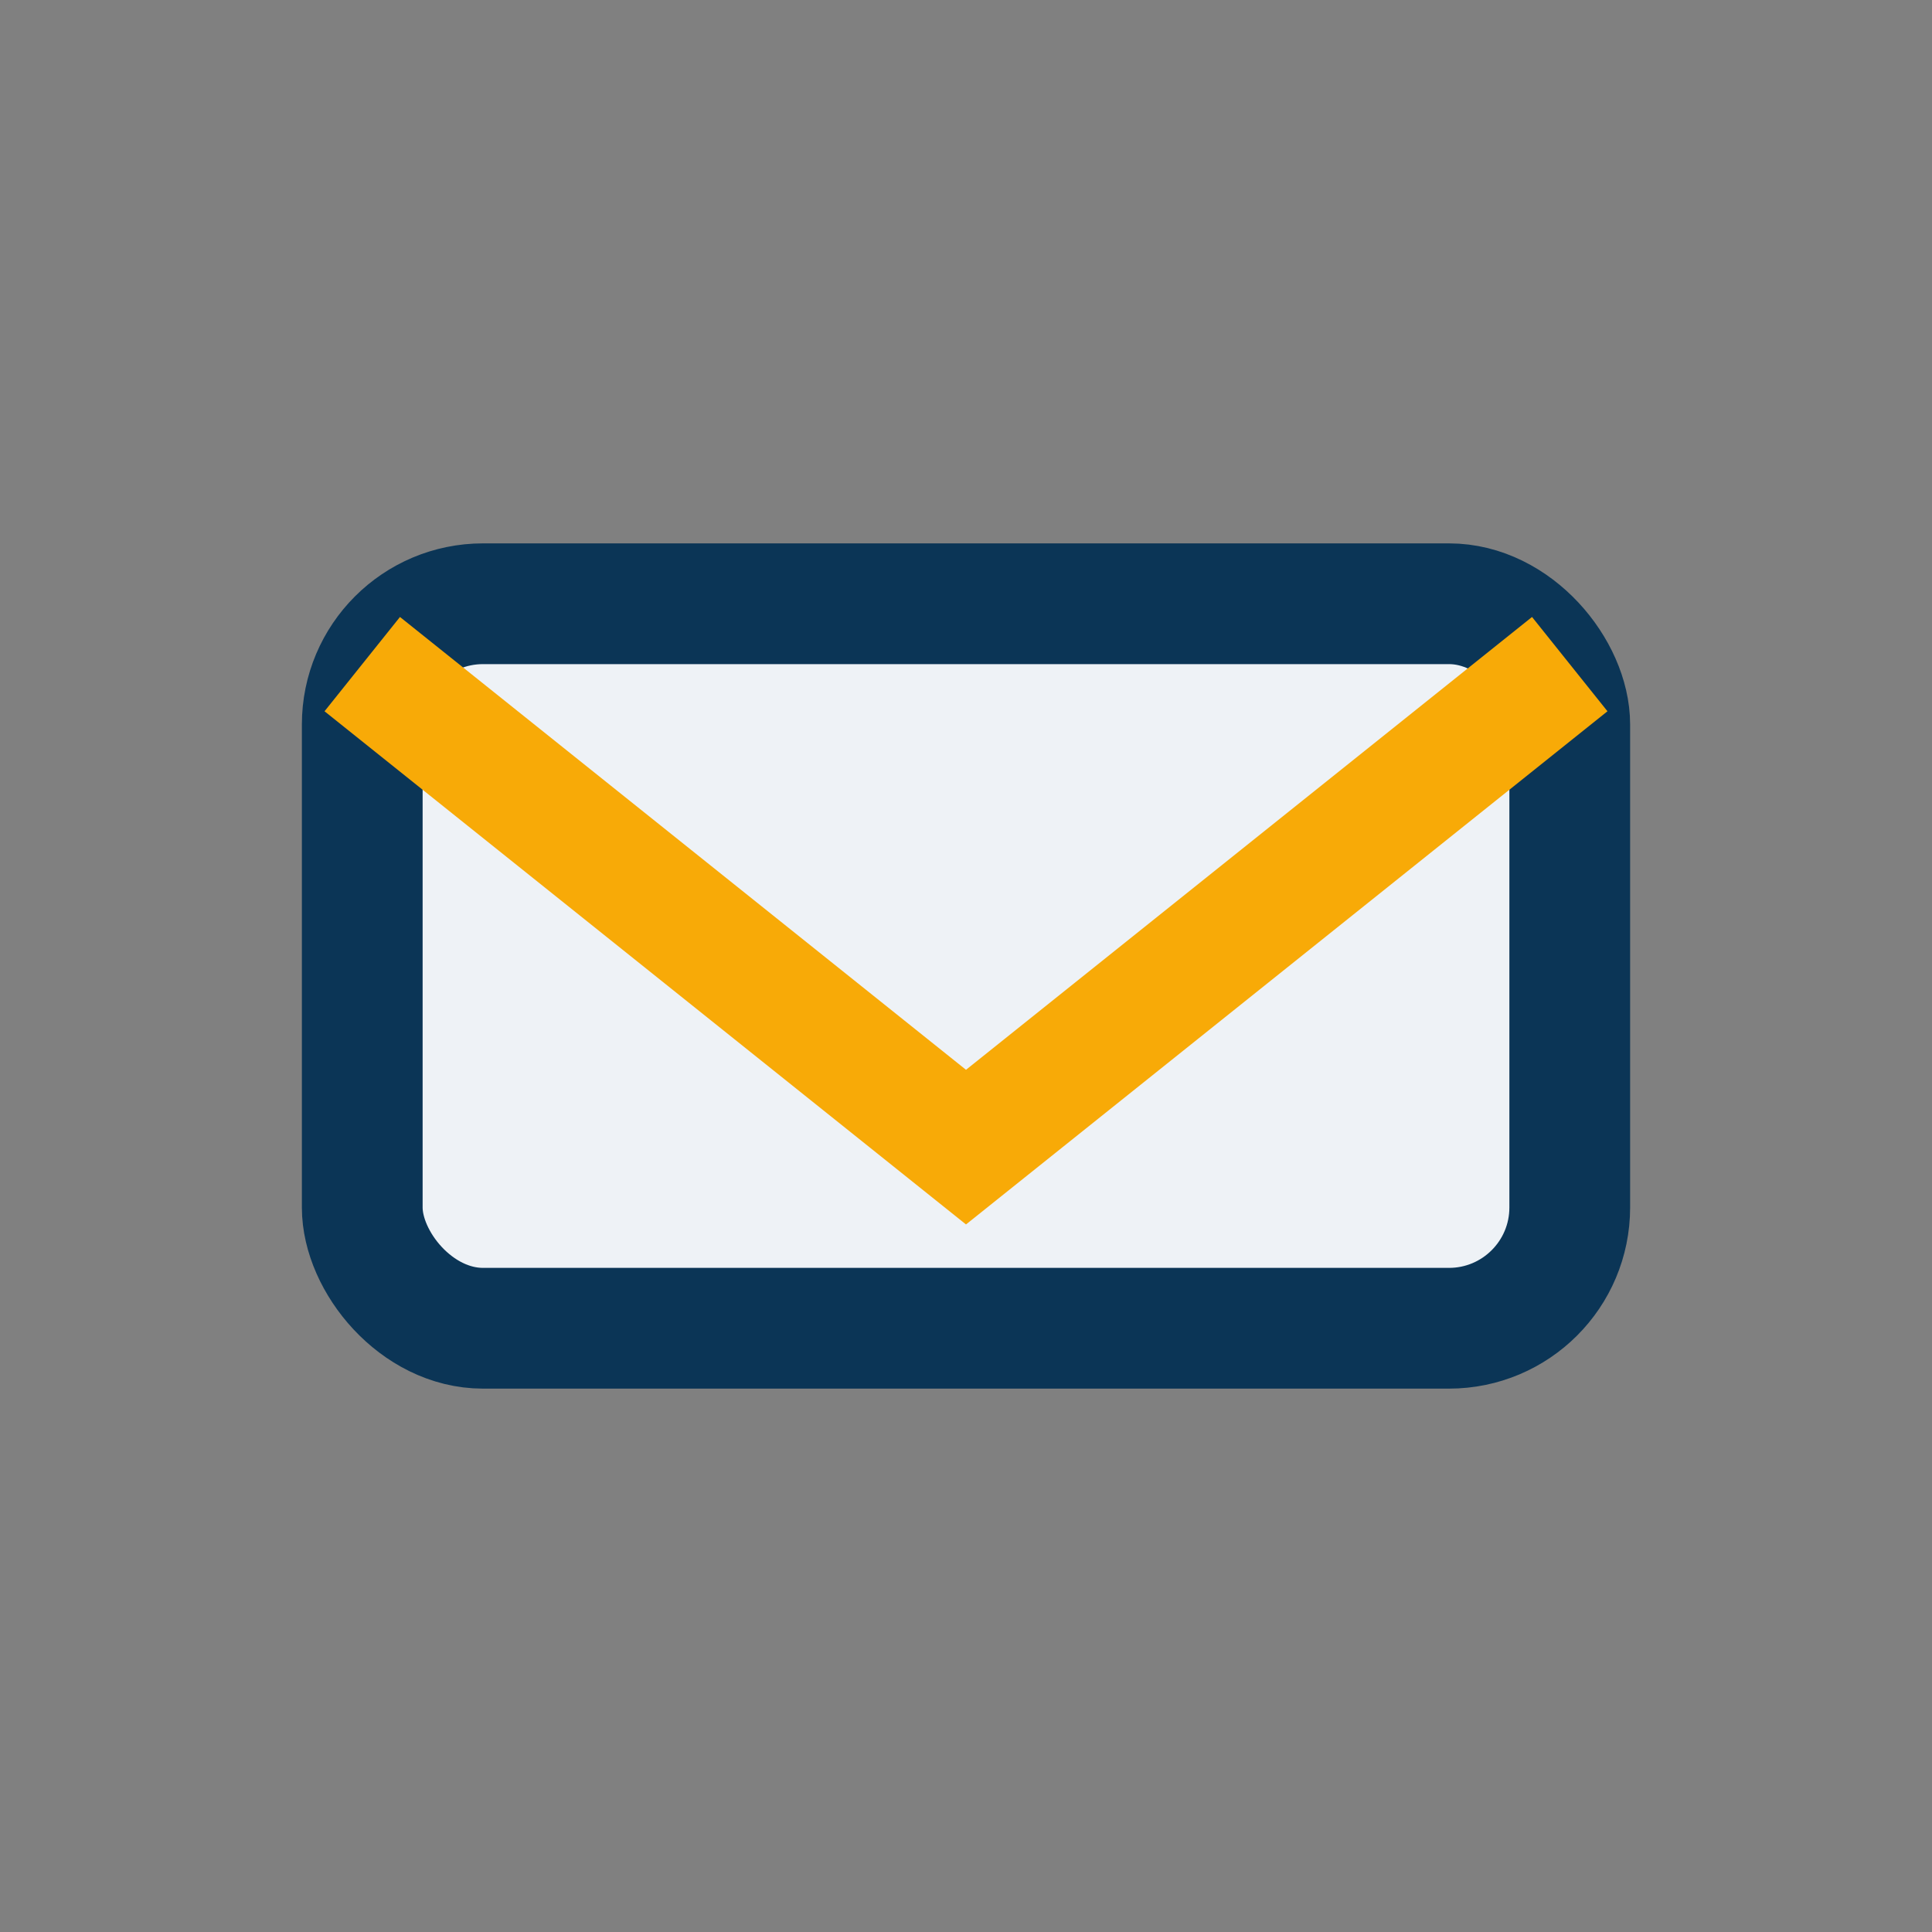
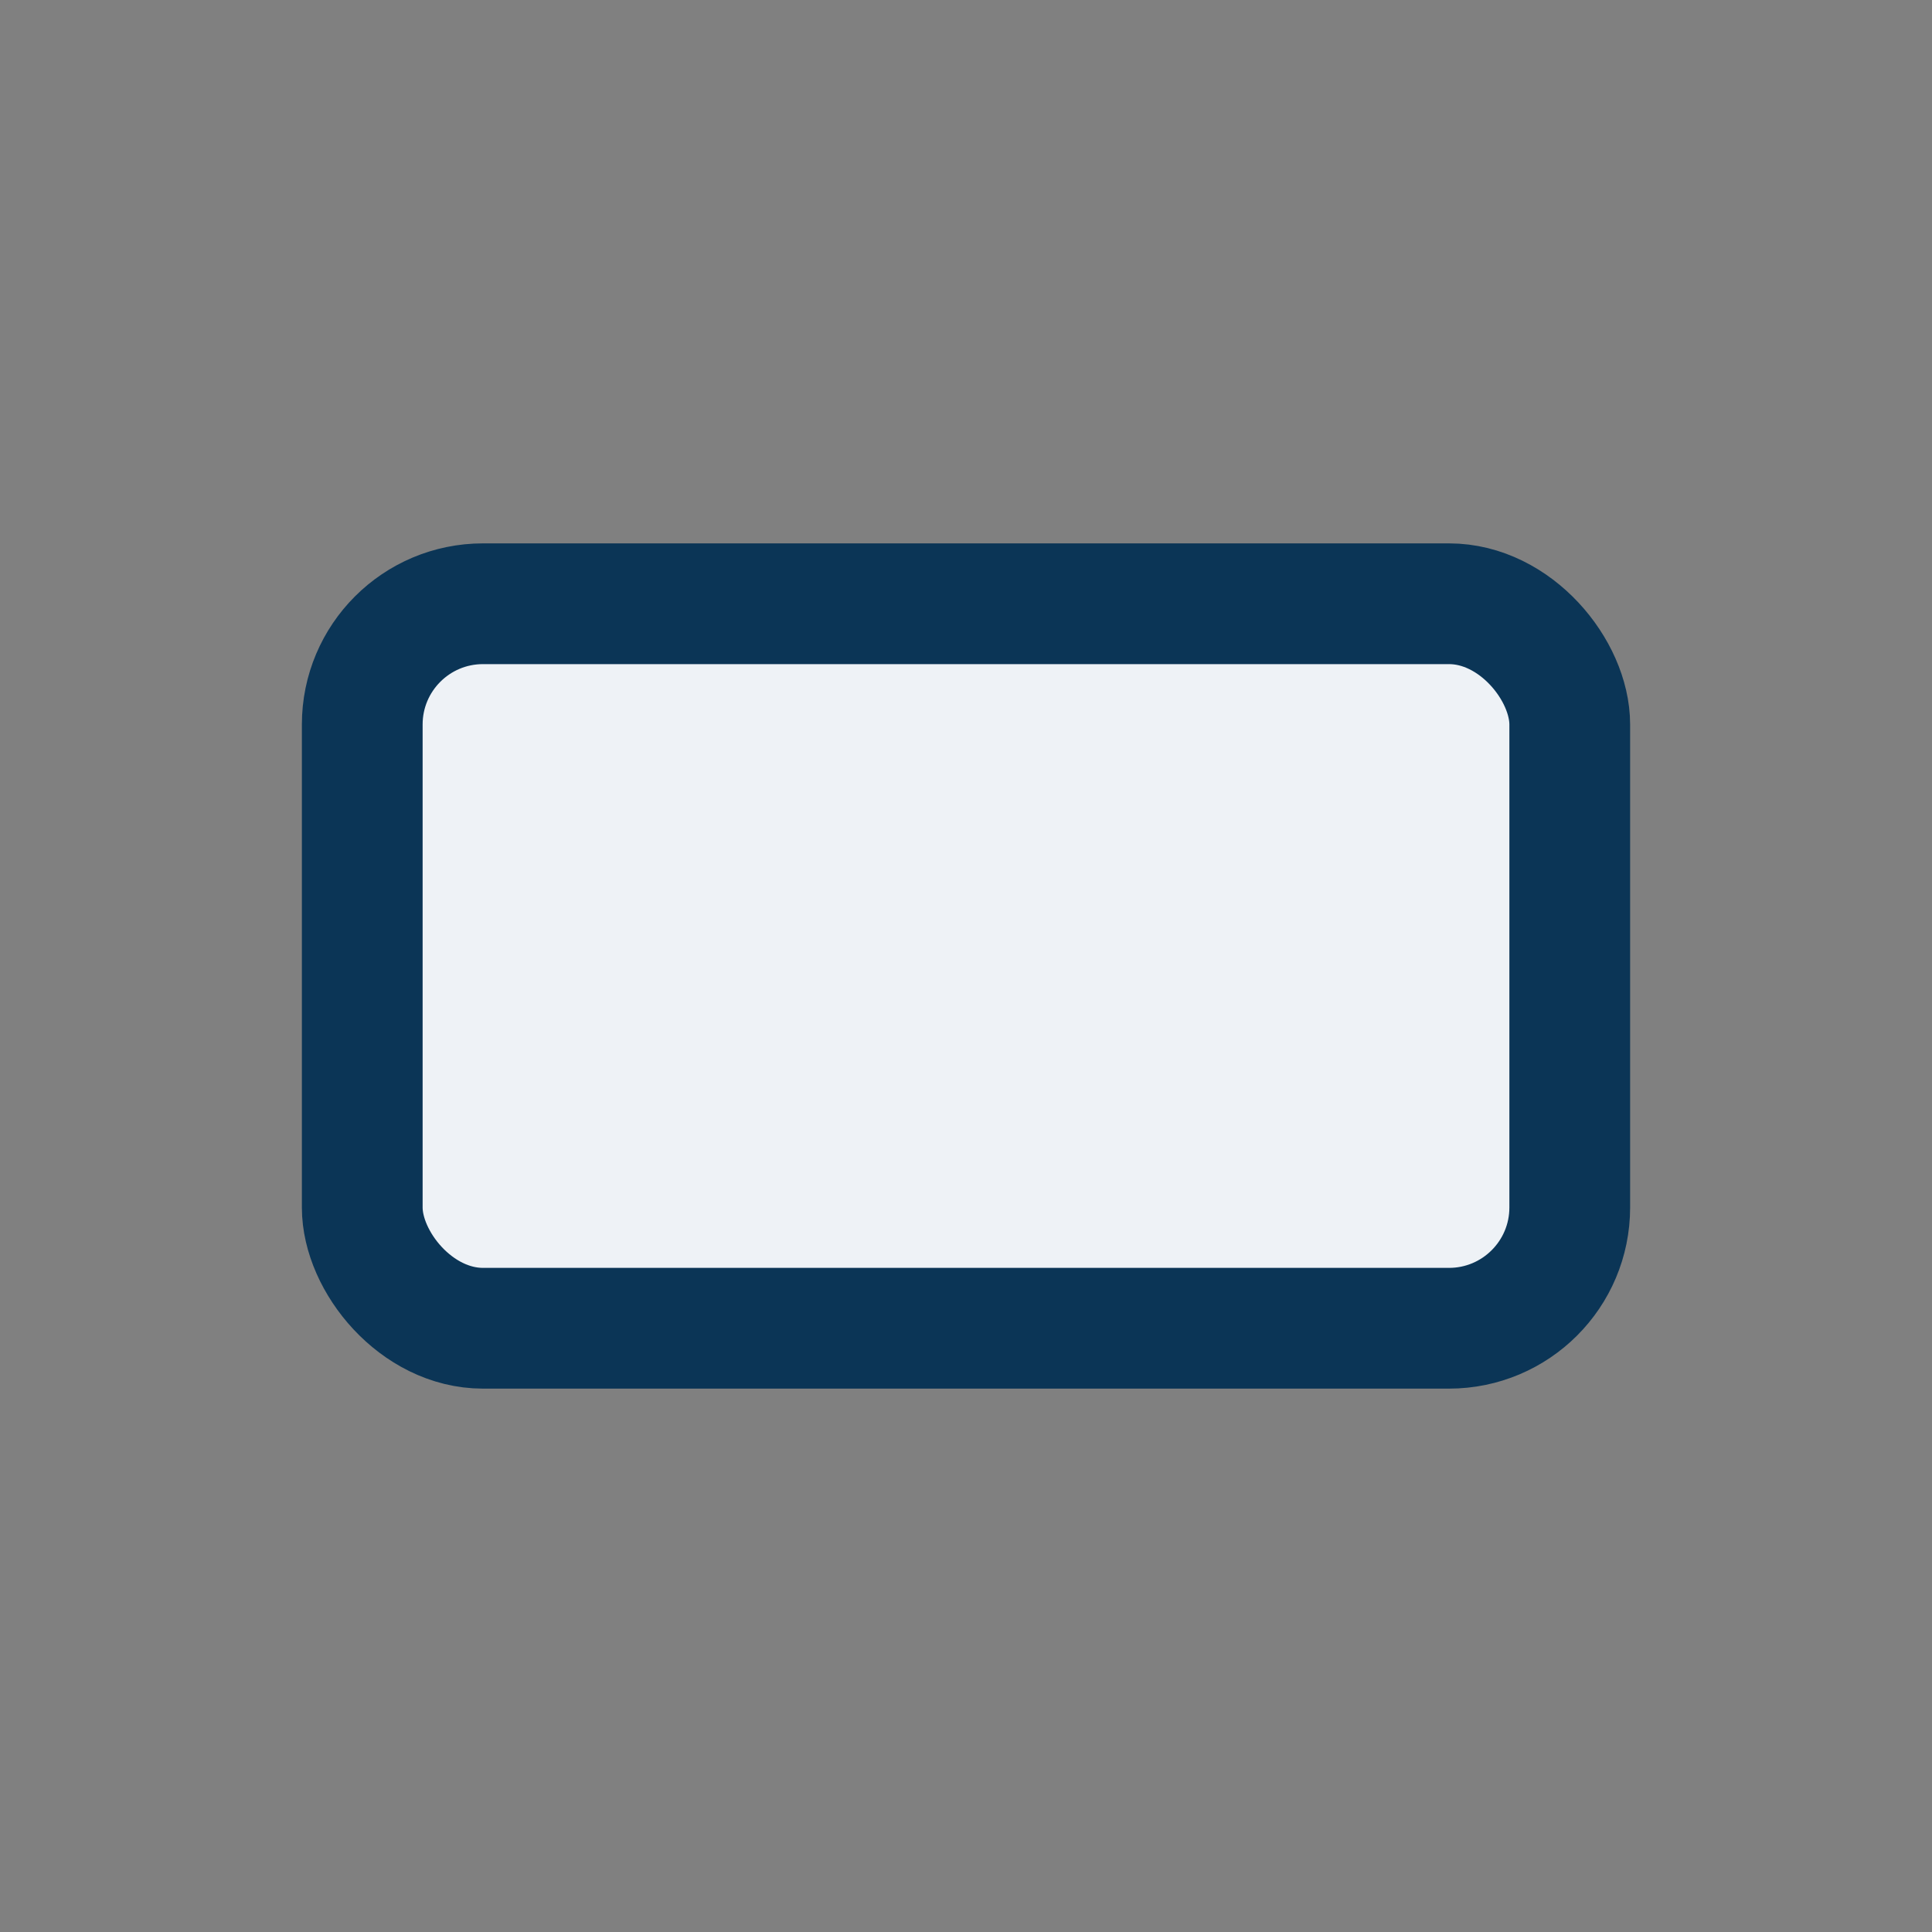
<svg xmlns="http://www.w3.org/2000/svg" width="32" height="32" viewBox="0 0 32 32">
  <rect x="0" y="0" width="32" height="32" fill="#808080" stroke="none" />
  <rect x="6" y="10" width="20" height="12" rx="2" fill="#EEF2F6" stroke="#0B3556" stroke-width="2" />
-   <polyline points="6,11 16,19 26,11" fill="none" stroke="#F8AA07" stroke-width="2" />
</svg>